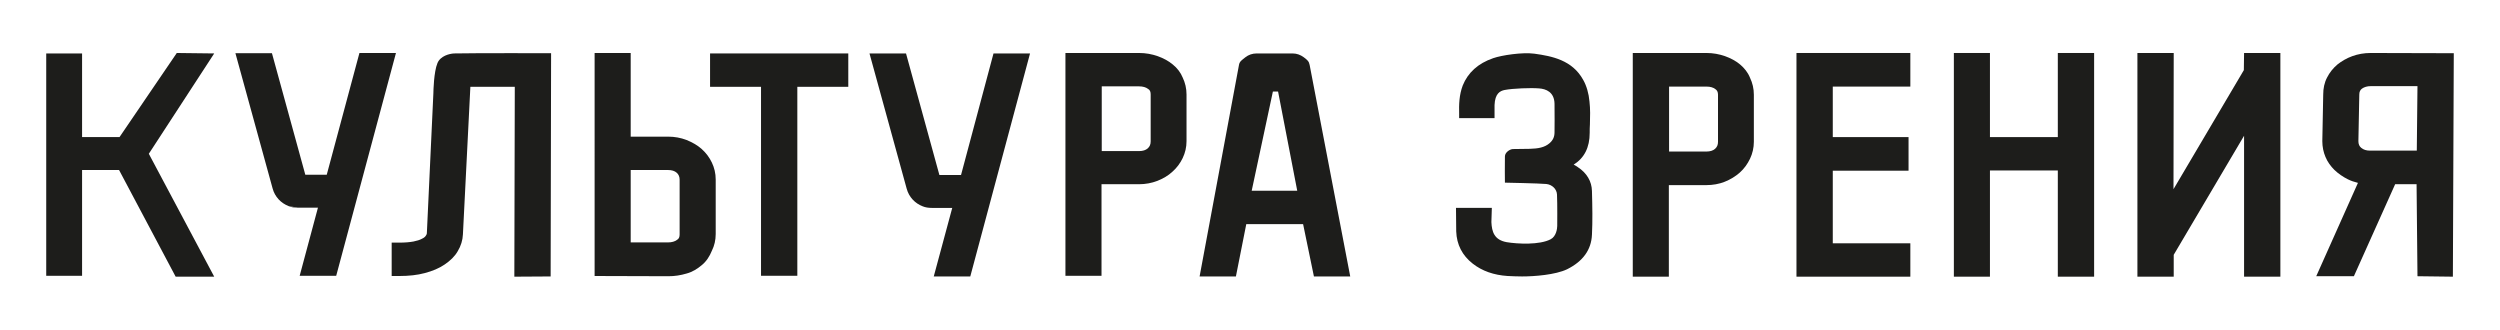
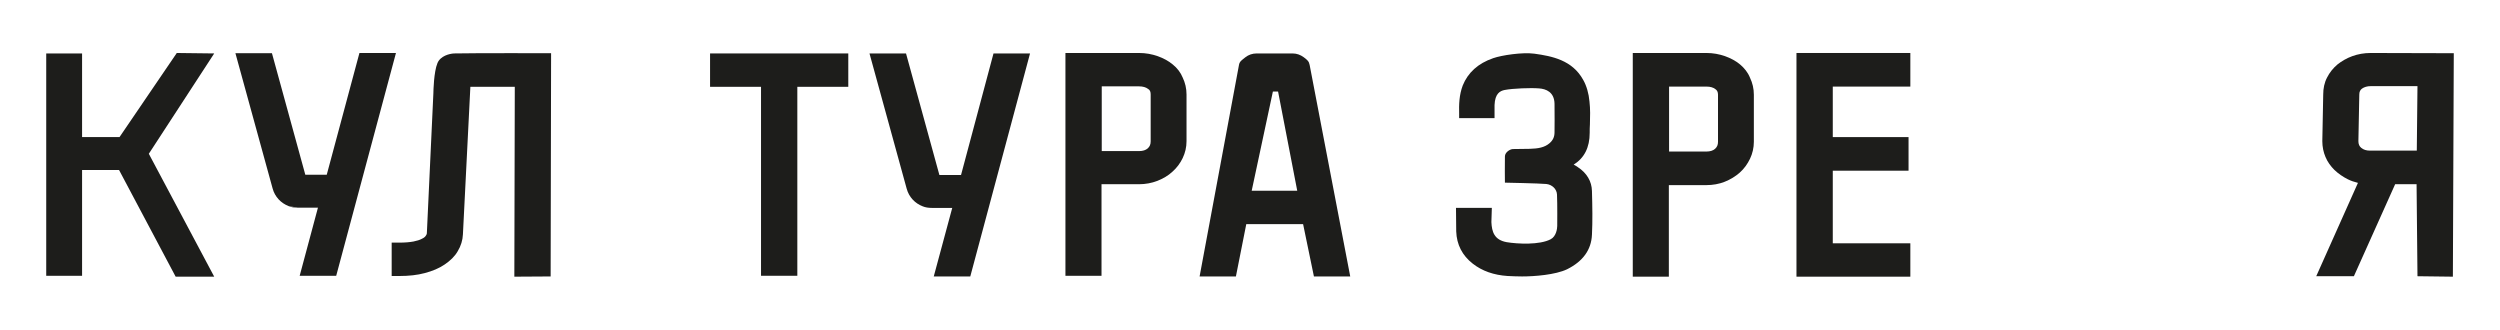
<svg xmlns="http://www.w3.org/2000/svg" version="1.1" id="_Слой_2" x="0px" y="0px" viewBox="0 0 1108.7 146.3" style="enable-background:new 0 0 1108.7 146.3;" xml:space="preserve">
  <style type="text/css"> .st0{fill:#1D1D1B;} </style>
  <g id="_Слой_1-2">
    <g>
      <path class="st0" d="M520.1,28.6c-1.9-1.6-4.2-2.8-6.7-3.7c-2.6-0.9-5.3-1.4-8.2-1.4h-32.7v98.8h16V81.7h16.6 c2.9,0,5.6-0.5,8.2-1.5c2.5-1,4.8-2.3,6.7-4.1c1.9-1.7,3.4-3.7,4.5-6c1.1-2.3,1.7-4.8,1.7-7.5V41.9c0-2.7-0.6-5.2-1.7-7.5 C523.6,32.2,522.1,30.2,520.1,28.6z M510.3,41.9v20.8c0,1.3-0.4,2.3-1.3,3.1c-0.9,0.8-2.2,1.2-3.8,1.2h-16.6V38.3h16.6 c1.6,0,3,0.4,3.9,1.1C510,39.9,510.3,40.7,510.3,41.9L510.3,41.9z" />
      <path class="st0" d="M78.4,23.5c0,0-21.8,32-25.4,37.3H36.4V23.7H20.5v98.6h15.9V75.4h16.4l25.1,47.3H95L66,68.2L95,23.7 L78.4,23.5z" />
      <path class="st0" d="M244.2,122.6l0.2-99c0,0-33.7-0.1-43,0.1c-2.1,0.1-6.1,1.1-7.4,4.3c-1.6,3.8-1.8,12.4-1.8,13.3l-2.9,62.2 c0,0.3-0.2,0.7-0.5,1.1c-0.2,0.3-0.6,0.8-1.7,1.3c-0.9,0.5-2.2,0.9-3.7,1.2c-1.6,0.3-3.7,0.5-6.2,0.5h-3.5v14.8h3.5 c4.1,0,7.9-0.4,11.2-1.3c3.4-0.9,6.3-2.1,8.8-3.8c2.5-1.7,4.5-3.6,5.8-5.9c1.4-2.3,2.2-4.9,2.3-7.5l3.3-65.4h19.7l-0.2,84.2 L244.2,122.6L244.2,122.6z" />
      <polygon class="st0" points="314.9,38.5 337.5,38.5 337.5,122.3 353.6,122.3 353.6,38.5 376.2,38.5 376.2,23.7 314.9,23.7 " />
      <path class="st0" d="M580.8,28.8c-0.3-1.6-1-2.2-2.6-3.4c-1.5-1.1-3.1-1.7-5-1.7h-15.9c-1.9,0-3.6,0.6-5,1.7 c-1.5,1.2-2.5,1.8-2.8,3.2L532,122.6h16.1l4.6-23.2h25.2l4.8,23.2h16.1L580.8,28.8L580.8,28.8z M564.5,40.6h2.3l8.5,44h-20.2 L564.5,40.6z" />
      <path class="st0" d="M771.7,28.6c-1.9-1.6-4.2-2.8-6.7-3.7c-2.6-0.9-5.3-1.4-8.2-1.4h-32.7v99.2h16V82.1h16.6 c2.9,0,5.7-0.5,8.2-1.5c2.5-1,4.8-2.4,6.7-4.1c1.9-1.7,3.4-3.8,4.5-6.1c1.1-2.3,1.7-4.9,1.7-7.5V42c0-2.7-0.6-5.2-1.7-7.5 C775.2,32.2,773.6,30.2,771.7,28.6L771.7,28.6z M761.9,42v20.9c0,1.3-0.4,2.3-1.3,3.1c-0.9,0.8-2.2,1.2-3.8,1.2h-16.6V38.4h16.6 c1.7,0,3,0.4,3.9,1.1C761.5,40,761.9,40.8,761.9,42L761.9,42z" />
-       <path class="st0" d="M311.2,117.6c-1.9,1.6-4.1,3-6.7,3.7c-2.7,0.8-5.3,1.2-8.1,1.2l-32.7-0.1V23.5h16v37.1h16.6 c2.9,0,5.6,0.5,8.2,1.5c2.5,1,4.8,2.3,6.7,4c1.9,1.7,3.4,3.7,4.5,6c1.1,2.3,1.7,4.8,1.7,7.5v24.2c0,2.7-0.6,5.2-1.7,7.4 C314.7,113.7,313.2,116,311.2,117.6L311.2,117.6z M301.4,104V79.7c0-1.3-0.4-2.3-1.3-3.1c-0.9-0.8-2.2-1.2-3.8-1.2h-16.6v32.1 h16.6c1.6,0,3-0.4,3.9-1.1C301.1,105.9,301.4,105.1,301.4,104L301.4,104z" />
      <polygon class="st0" points="796.7,122.7 847.2,122.7 847.2,107.9 812.8,107.9 812.8,75.7 846.4,75.7 846.4,60.8 812.8,60.8 812.8,38.4 847.2,38.4 847.2,23.5 796.7,23.5 " />
-       <polygon class="st0" points="912.6,60.8 882.5,60.8 882.5,23.5 866.5,23.5 866.5,122.7 882.5,122.7 882.5,75.6 912.6,75.6 912.6,122.7 928.7,122.7 928.7,23.5 912.6,23.5 " />
-       <polygon class="st0" points="995.1,31.1 963.9,83.9 964,23.5 947.9,23.5 947.9,122.7 964,122.7 964,113 995.2,60.2 995.2,122.7 1011.3,122.7 1011.3,23.5 995.2,23.5 " />
      <path class="st0" d="M1043.2,24.9c-2.5,0.9-4.7,2.2-6.6,3.7c-1.9,1.6-3.5,3.6-4.6,5.8c-1.2,2.3-1.7,4.8-1.7,7.5l-0.4,20.7 c0,2.5,0.5,4.9,1.4,7c0.9,2.2,2.3,4.1,4,5.8c1.7,1.6,3.7,3,5.9,4.1c1.4,0.7,2.9,1.2,4.5,1.6l-18.5,41.4h16.7l18.3-40.8h9.5 l0.4,40.8l15.7,0.2l0.4-99.1l-36.9-0.1C1048.4,23.5,1045.7,24,1043.2,24.9L1043.2,24.9z M1045.9,62.6l0.4-20.7 c0-1.2,0.4-2,1.2-2.6c1-0.7,2.3-1.1,3.9-1.1h20.7l-0.3,28.6H1051c-1.6,0-2.8-0.4-3.8-1.2C1046.3,64.9,1045.9,63.9,1045.9,62.6 L1045.9,62.6z" />
      <path class="st0" d="M706,84.7c-0.1-4.3-2.3-8-6.3-10.6c-0.6-0.4-1.2-0.8-1.8-1.1c4.7-2.9,7.1-7.6,7.1-14.1c0-1.3,0-2.5,0.1-3.8 c0.1-3.3,0.2-6.7-0.2-10.1c-0.3-3.5-1.3-7-2.8-9.6c-4.8-8.7-13.7-10.5-21.7-11.6c-5.3-0.7-14.5,0.7-18.2,2 c-6.7,2.3-11.2,6.4-13.5,12.1c-1.6,4.2-1.7,8.5-1.6,12.5l0,2h15.7v-2.1c0-1.2,0-2.5,0-3.7c0.2-5.2,2.5-6.3,4.5-6.7 c3.6-0.7,11.6-1,15.2-0.7c3.1,0.2,6.8,1.6,6.9,6.8c0.1,2.9,0,12.7,0,12.7c0,2-0.7,3.5-2.2,4.8c-2.2,1.9-5,2.4-8.8,2.5 c-1.1,0.1-6.1,0-7.5,0.1c-1.4,0.1-3.5,1.5-3.5,3.3c-0.1,2.2,0,11.6,0,11.6s15.3,0.3,18.4,0.6c2.6,0.3,4.6,2.3,4.7,4.7 c0.2,4.2,0.1,13.9,0.1,13.9c0,1.1-0.4,4.6-2.9,5.9c-4.9,2.6-14.7,2.1-19.5,1.3c-5.6-1-6.6-4.7-6.8-8.9c0-0.7,0.2-6.3,0.2-6.3 h-15.9c0,0,0.1,8.8,0.1,10.4c0.2,5.9,2.7,10.7,7.3,14.3c4.2,3.3,9.4,5.1,15.5,5.5c2.2,0.1,4.3,0.2,6.4,0.2c5.4,0,14.8-0.7,20-3.2 c7-3.5,10.7-8.6,11-15.3C706.3,98,706.2,91.9,706,84.7L706,84.7L706,84.7z" />
      <g>
        <path class="st0" d="M175.6,23.5l-26.5,98.8h-16.2l8.1-30.2h-9l-4-0.7h0c-3.4-1.3-6.1-4.1-7.1-7.8l-16.5-60h16.2l14.8,53.9h9.5 l14.5-54H175.6z" />
        <path class="st0" d="M131.9,92.1c-1.4,0-2.8-0.2-4-0.7L131.9,92.1z" />
      </g>
      <path class="st0" d="M456.8,23.7l-26.5,98.9h-16.2l8.2-30.4h-9.1c-1.4,0-2.8-0.2-4-0.7h0c-3.4-1.3-6.1-4.1-7.1-7.8l-16.5-60h16.2 l14.8,53.9h9.6l14.4-53.9H456.8z" />
    </g>
  </g>
</svg>